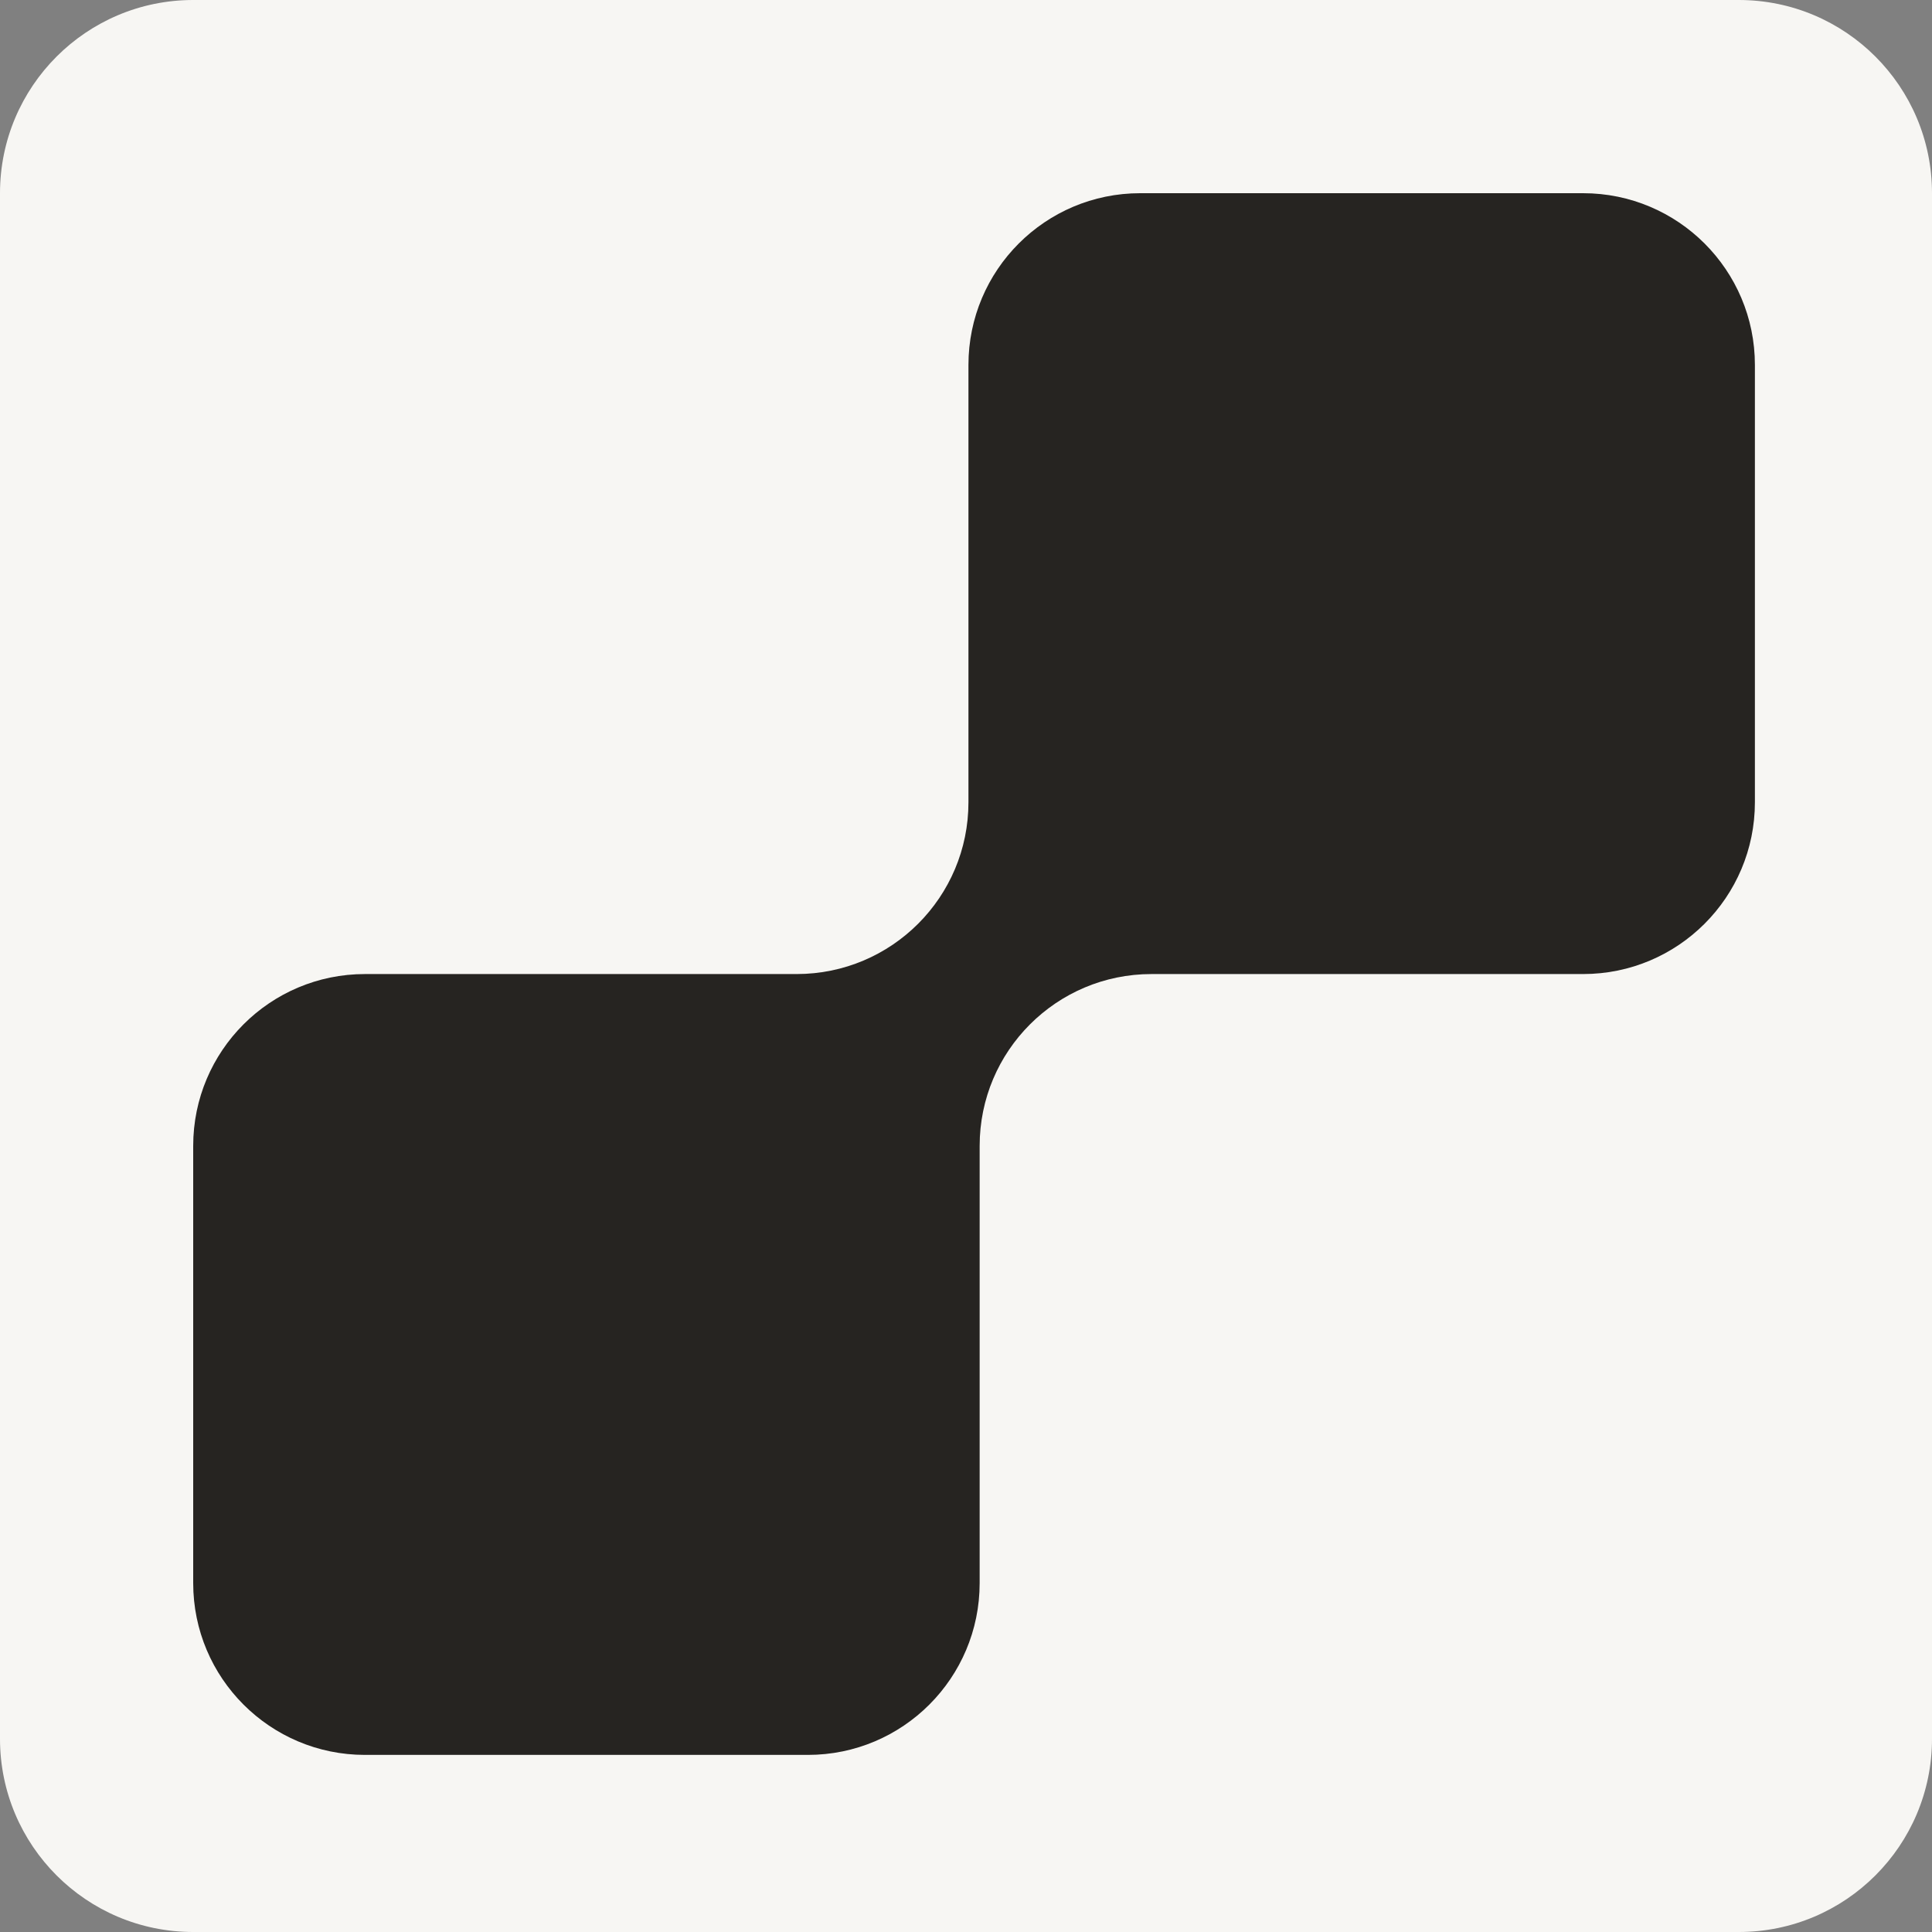
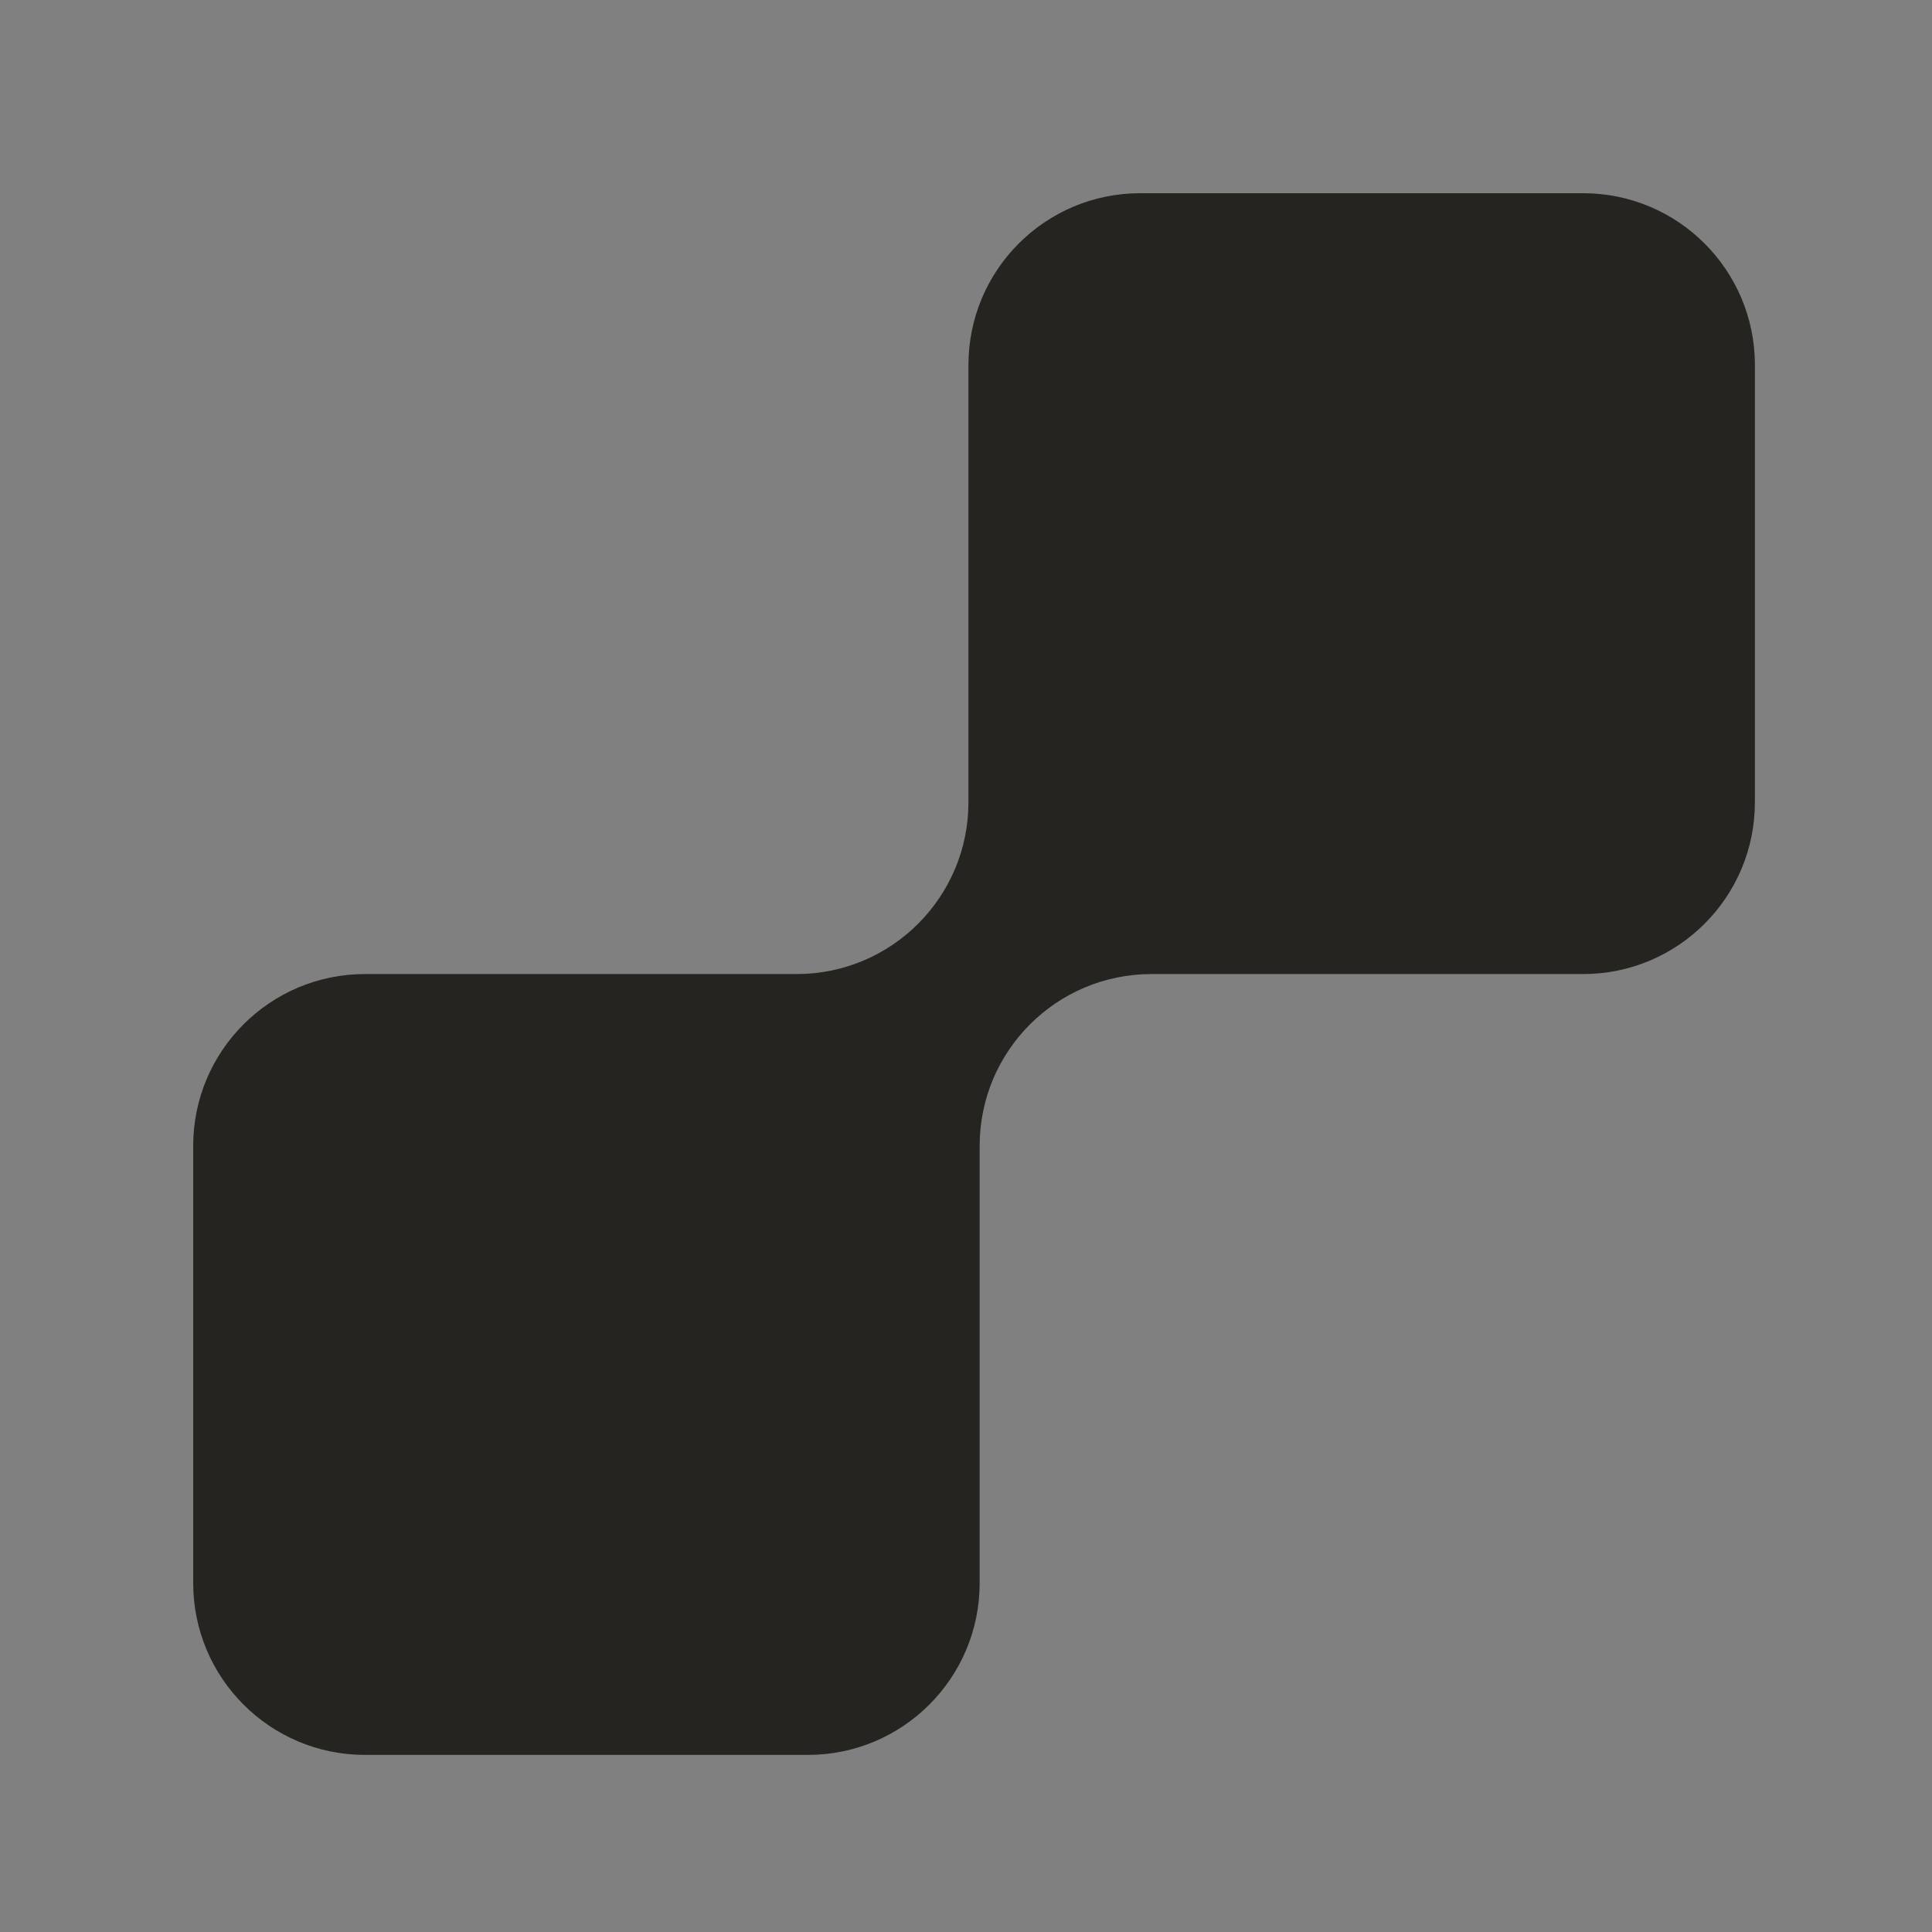
<svg xmlns="http://www.w3.org/2000/svg" width="30" height="30" viewBox="0 0 30 30" fill="none">
  <rect x="0" y="0" width="30" height="30" fill="#808080" stroke="none" />
-   <path d="M0 3C0 1.343 1.343 0 3 0H27C28.657 0 30 1.343 30 3V27C30 28.657 28.657 30 27 30H3C1.343 30 0 28.657 0 27V3Z" fill="#F7F6F3" />
  <path fill-rule="evenodd" clip-rule="evenodd" d="M5.667 15.125C4.194 15.125 3 16.319 3 17.793L3 24.582C3 26.056 4.194 27.25 5.667 27.25L12.545 27.25C14.018 27.25 15.212 26.056 15.212 24.582V17.793C15.212 16.319 16.407 15.125 17.88 15.125H24.582C26.056 15.125 27.25 13.931 27.25 12.457V5.667C27.25 4.194 26.056 3 24.582 3L17.705 3C16.232 3 15.038 4.194 15.038 5.667V12.457C15.038 13.931 13.844 15.125 12.37 15.125H5.667Z" fill="#262421" />
</svg>